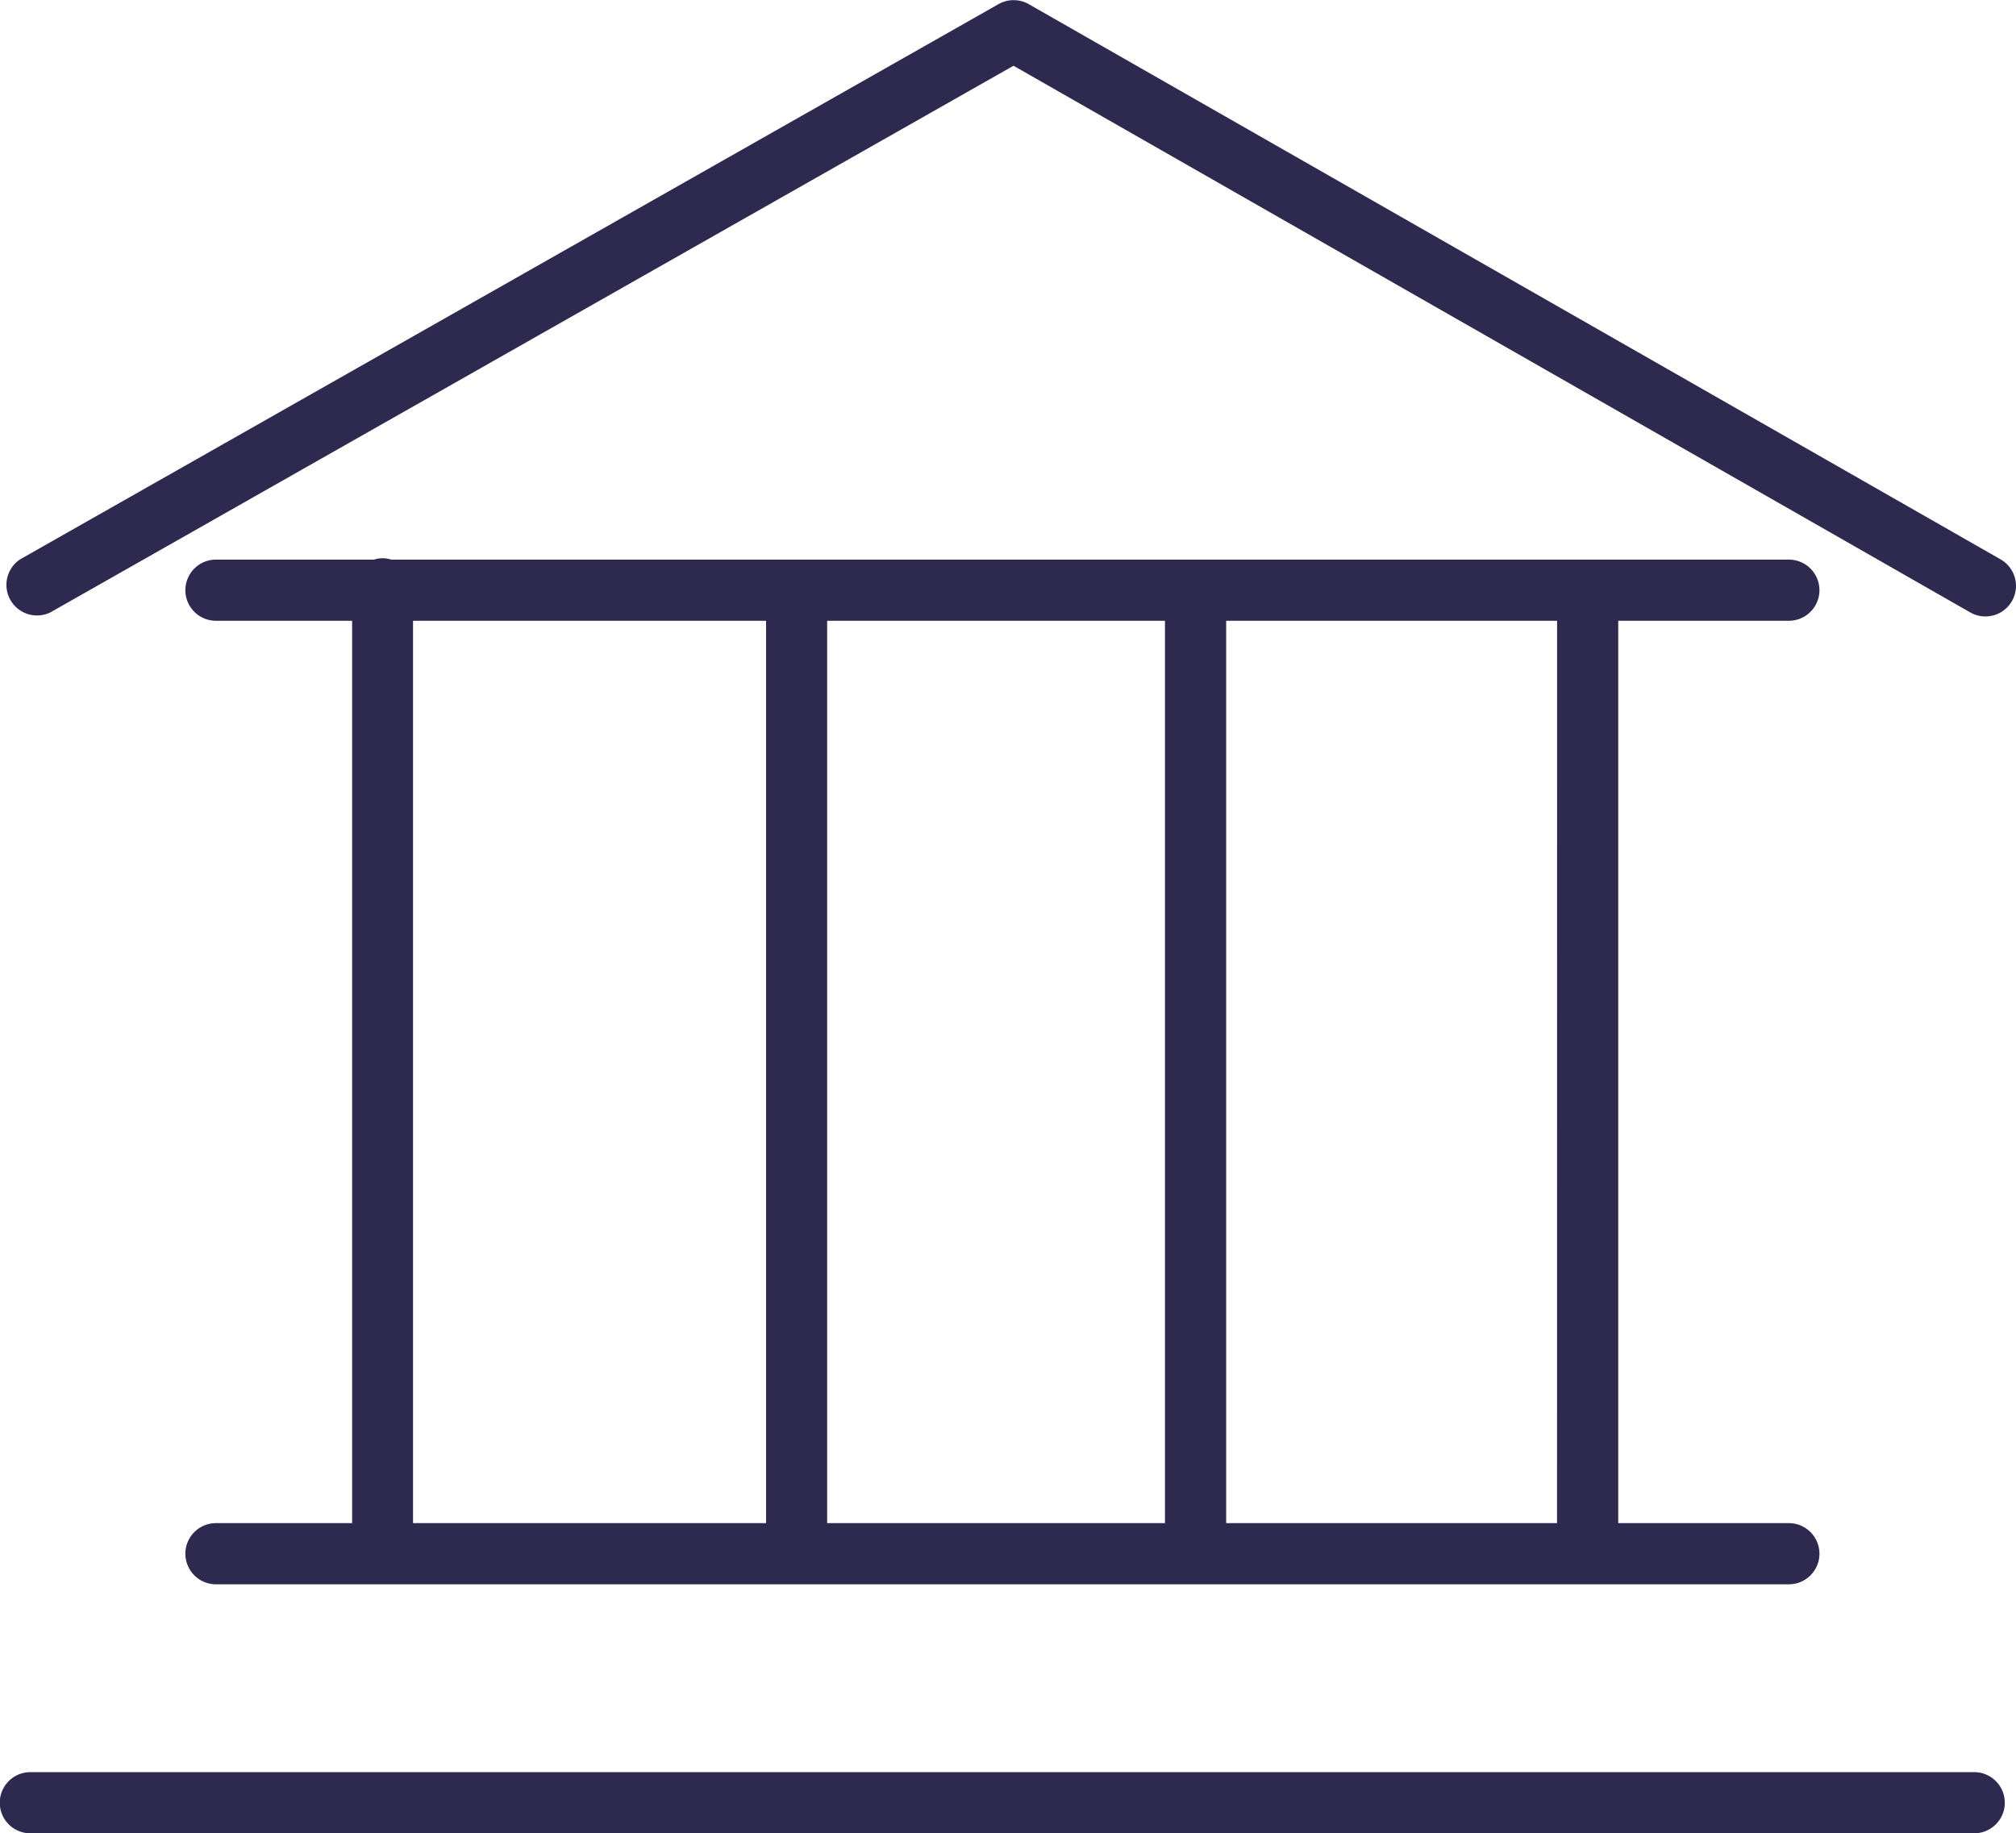
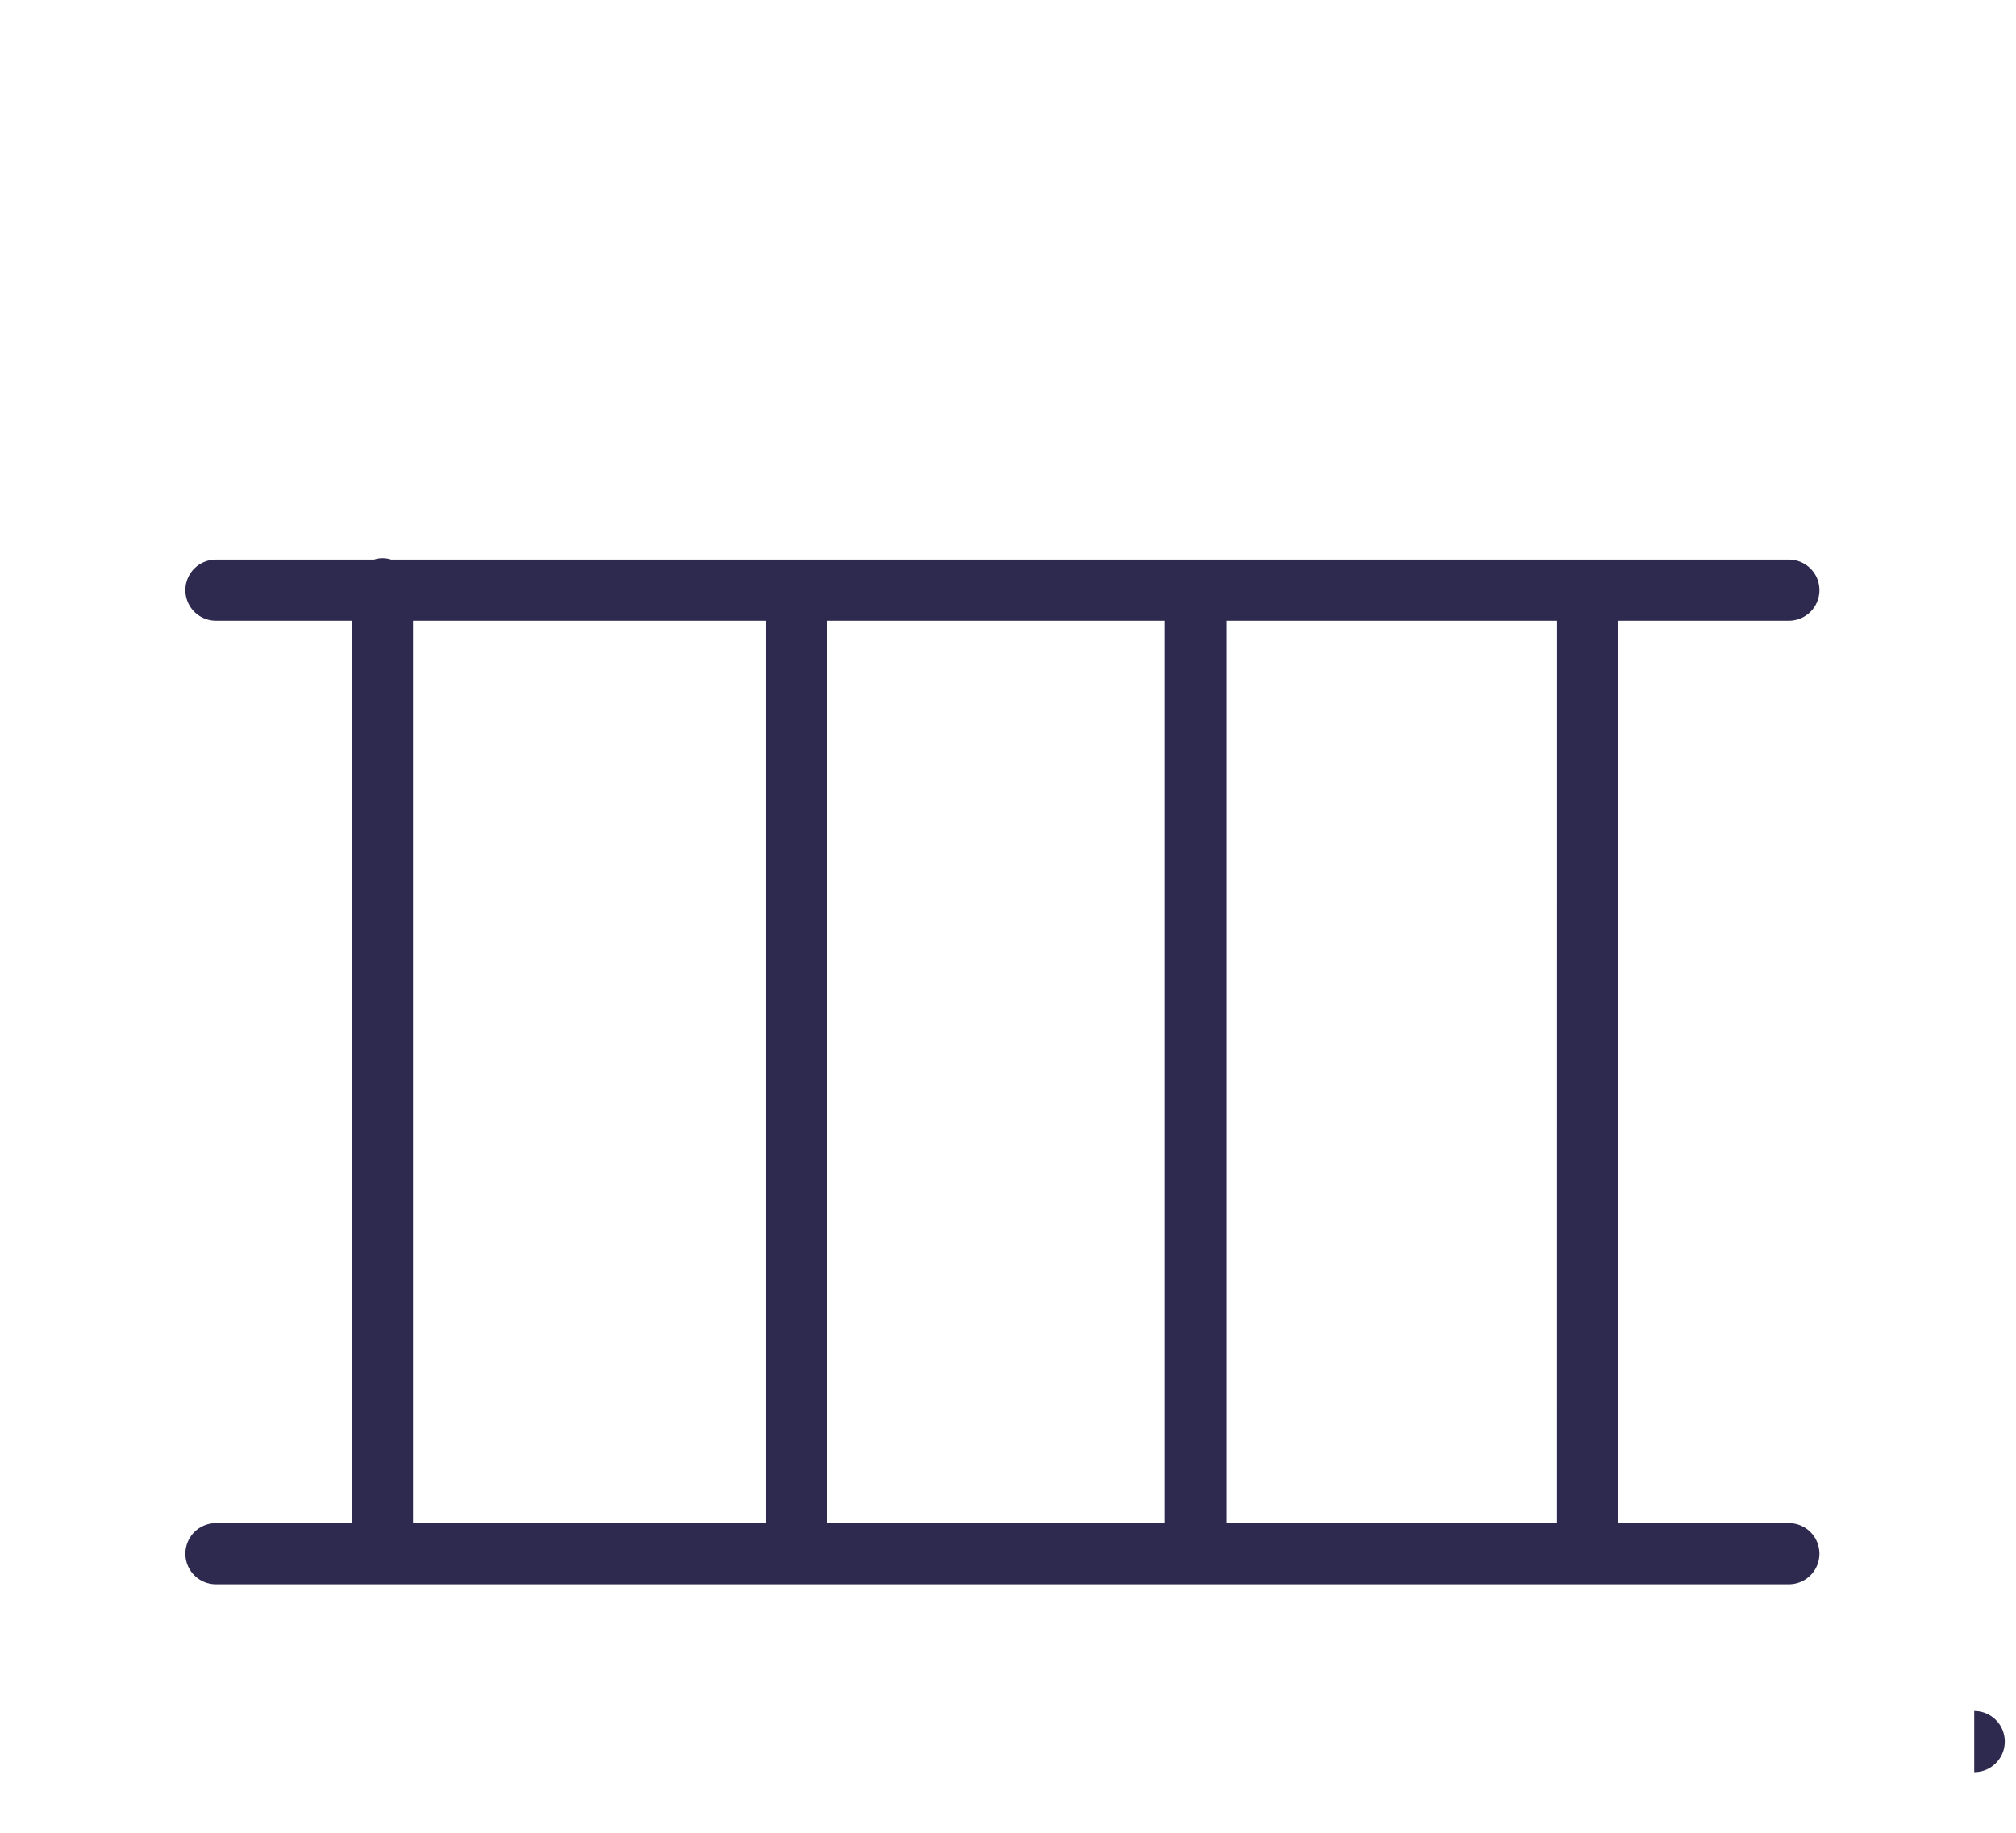
<svg xmlns="http://www.w3.org/2000/svg" width="40.385" height="36.724" viewBox="0 0 40.385 36.724">
  <g id="_19587296701535797975" data-name="19587296701535797975" transform="translate(-2.092 -5.217)">
    <path id="Path_90" data-name="Path 90" d="M11.515,51.076a.612.612,0,1,0,0,1.225H43.024a.612.612,0,1,0,0-1.225H39.606V33h3.418a.612.612,0,1,0,0-1.225h-28a.548.548,0,0,0-.342,0H11.515a.612.612,0,1,0,0,1.225h2.728V51.076Zm12.244,0V33h6.767V51.076Zm14.621,0H31.752V33h6.629ZM15.463,33h7.072V51.076H15.463Z" transform="translate(-5.097 -15.348)" fill="#2e294e" />
-     <path id="Path_91" data-name="Path 91" d="M41.64,89.44H2.7a.612.612,0,0,0,0,1.225H41.64a.612.612,0,1,0,0-1.225Z" transform="translate(0 -48.724)" fill="#2e294e" />
-     <path id="Path_92" data-name="Path 92" d="M42.3,16.421,22.833,5.3a.613.613,0,0,0-.606,0L2.631,16.42a.613.613,0,0,0,.6,1.066L22.528,6.534,41.694,17.485a.612.612,0,0,0,.607-1.063Z" transform="translate(-0.133 0)" fill="#2e294e" />
+     <path id="Path_91" data-name="Path 91" d="M41.64,89.44H2.7H41.64a.612.612,0,1,0,0-1.225Z" transform="translate(0 -48.724)" fill="#2e294e" />
  </g>
</svg>